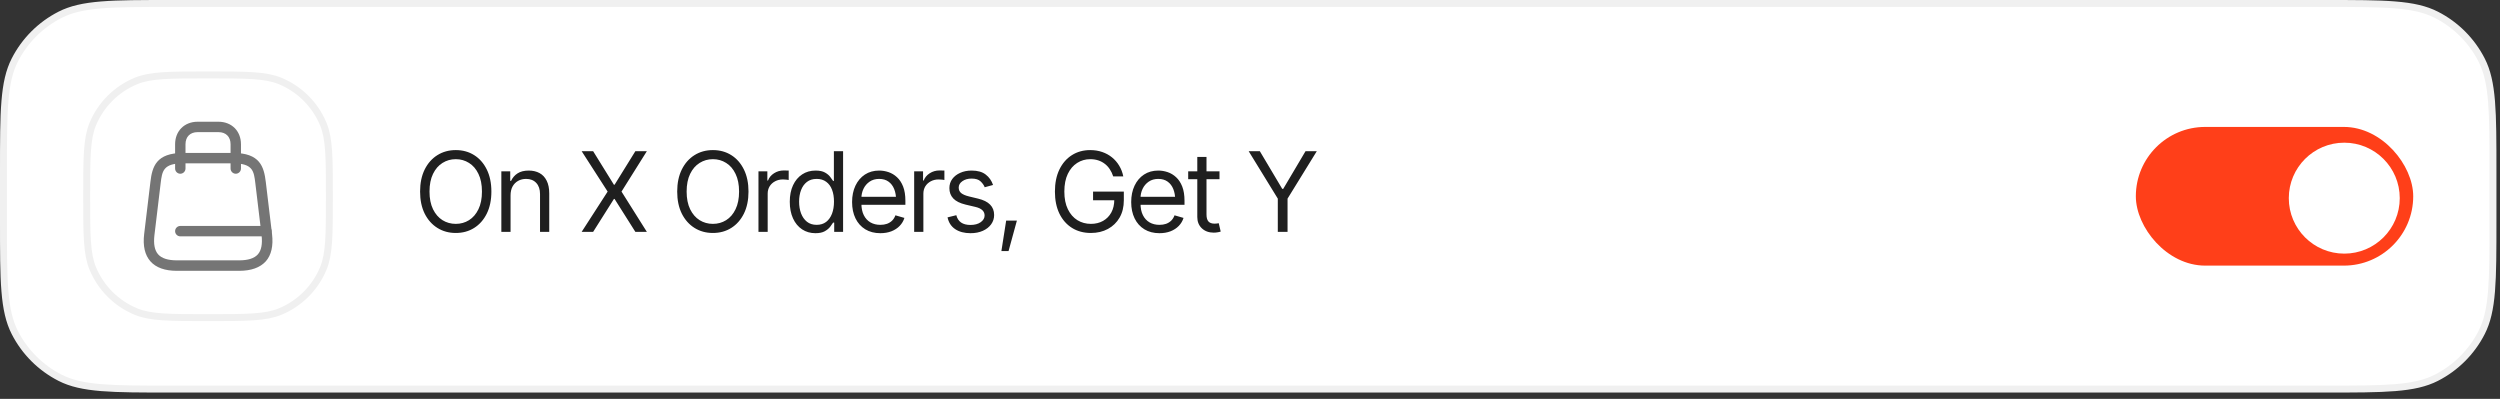
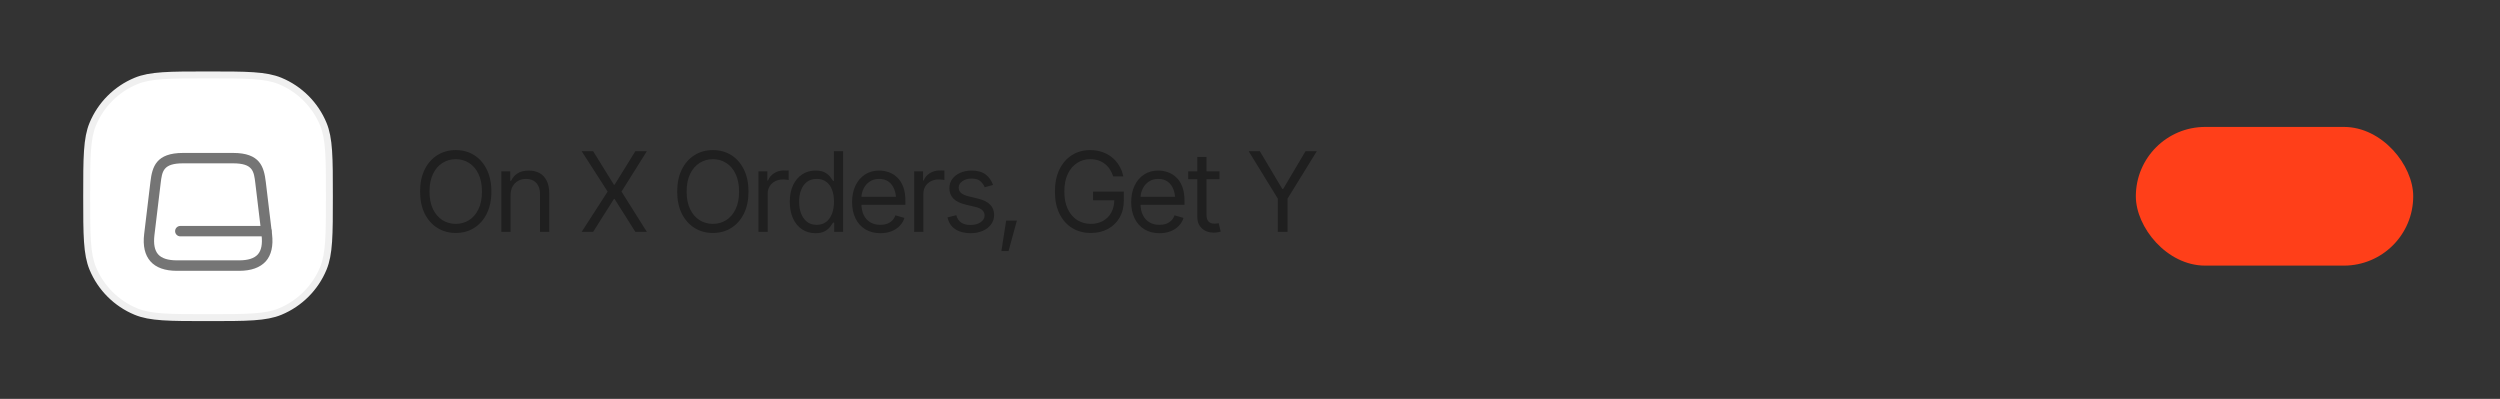
<svg xmlns="http://www.w3.org/2000/svg" width="351" height="56" viewBox="0 0 351 56" fill="none">
  <rect x="0" y="0" width="351" height="56" fill="#333333" stroke="none" />
-   <path d="M0.487 24.077C0.487 19.855 0.487 16.718 0.69 14.233C0.893 11.754 1.295 9.967 2.074 8.438C3.47 5.698 5.698 3.47 8.438 2.074C9.967 1.295 11.754 0.893 14.233 0.69C16.718 0.487 19.855 0.487 24.077 0.487H326.423C330.645 0.487 333.782 0.487 336.267 0.69C338.746 0.893 340.533 1.295 342.062 2.074C344.802 3.47 347.03 5.698 348.426 8.438C349.205 9.967 349.607 11.754 349.81 14.233C350.013 16.718 350.013 19.855 350.013 24.077V31.037C350.013 35.259 350.013 38.396 349.81 40.881C349.607 43.36 349.205 45.147 348.426 46.677C347.03 49.417 344.802 51.644 342.062 53.041C340.533 53.82 338.746 54.222 336.267 54.424C333.782 54.627 330.645 54.628 326.423 54.628H24.077C19.855 54.628 16.718 54.627 14.233 54.424C11.754 54.222 9.967 53.82 8.438 53.041C5.698 51.644 3.47 49.417 2.074 46.677C1.295 45.147 0.893 43.36 0.69 40.881C0.487 38.396 0.487 35.259 0.487 31.037V24.077Z" fill="white" />
-   <path d="M0.487 24.077C0.487 19.855 0.487 16.718 0.69 14.233C0.893 11.754 1.295 9.967 2.074 8.438C3.47 5.698 5.698 3.47 8.438 2.074C9.967 1.295 11.754 0.893 14.233 0.69C16.718 0.487 19.855 0.487 24.077 0.487H326.423C330.645 0.487 333.782 0.487 336.267 0.69C338.746 0.893 340.533 1.295 342.062 2.074C344.802 3.47 347.03 5.698 348.426 8.438C349.205 9.967 349.607 11.754 349.81 14.233C350.013 16.718 350.013 19.855 350.013 24.077V31.037C350.013 35.259 350.013 38.396 349.81 40.881C349.607 43.36 349.205 45.147 348.426 46.677C347.03 49.417 344.802 51.644 342.062 53.041C340.533 53.82 338.746 54.222 336.267 54.424C333.782 54.627 330.645 54.628 326.423 54.628H24.077C19.855 54.628 16.718 54.627 14.233 54.424C11.754 54.222 9.967 53.82 8.438 53.041C5.698 51.644 3.47 49.417 2.074 46.677C1.295 45.147 0.893 43.36 0.69 40.881C0.487 38.396 0.487 35.259 0.487 31.037V24.077Z" stroke="#F0F0F0" stroke-width="0.974" />
  <path d="M12.17 27.557C12.17 24.829 12.17 22.807 12.28 21.198C12.39 19.593 12.606 18.435 13.022 17.431C14.159 14.687 16.338 12.508 19.082 11.371C20.086 10.955 21.244 10.739 22.849 10.629C24.458 10.519 26.48 10.519 29.208 10.519C31.937 10.519 33.959 10.519 35.568 10.629C37.172 10.739 38.33 10.955 39.335 11.371C42.078 12.508 44.258 14.687 45.394 17.431C45.81 18.435 46.027 19.593 46.136 21.198C46.246 22.807 46.246 24.829 46.246 27.557C46.246 30.286 46.246 32.308 46.136 33.917C46.027 35.521 45.81 36.679 45.394 37.684C44.258 40.427 42.078 42.607 39.335 43.743C38.33 44.159 37.172 44.376 35.568 44.485C33.959 44.595 31.937 44.595 29.208 44.595C26.48 44.595 24.458 44.595 22.849 44.485C21.244 44.376 20.086 44.159 19.082 43.743C16.338 42.607 14.159 40.427 13.022 37.684C12.606 36.679 12.39 35.521 12.28 33.917C12.17 32.308 12.17 30.286 12.17 27.557Z" fill="white" />
  <path d="M12.17 27.557C12.17 24.829 12.17 22.807 12.28 21.198C12.39 19.593 12.606 18.435 13.022 17.431C14.159 14.687 16.338 12.508 19.082 11.371C20.086 10.955 21.244 10.739 22.849 10.629C24.458 10.519 26.48 10.519 29.208 10.519C31.937 10.519 33.959 10.519 35.568 10.629C37.172 10.739 38.33 10.955 39.335 11.371C42.078 12.508 44.258 14.687 45.394 17.431C45.81 18.435 46.027 19.593 46.136 21.198C46.246 22.807 46.246 24.829 46.246 27.557C46.246 30.286 46.246 32.308 46.136 33.917C46.027 35.521 45.81 36.679 45.394 37.684C44.258 40.427 42.078 42.607 39.335 43.743C38.33 44.159 37.172 44.376 35.568 44.485C33.959 44.595 31.937 44.595 29.208 44.595C26.48 44.595 24.458 44.595 22.849 44.485C21.244 44.376 20.086 44.159 19.082 43.743C16.338 42.607 14.159 40.427 13.022 37.684C12.606 36.679 12.39 35.521 12.28 33.917C12.17 32.308 12.17 30.286 12.17 27.557Z" stroke="#F0F0F0" stroke-width="0.974" />
  <path d="M33.58 38.023H24.827C23.152 38.023 21.896 37.575 21.117 36.69C20.338 35.803 20.037 34.518 20.241 32.853L21.117 25.551C21.37 23.4 21.916 21.472 25.713 21.472H32.723C36.51 21.472 37.055 23.4 37.318 25.551L38.194 32.853C38.389 34.518 38.097 35.813 37.318 36.69C36.51 37.575 35.264 38.023 33.58 38.023ZM25.703 22.932C22.899 22.932 22.763 24.042 22.558 25.717L21.682 33.019C21.536 34.255 21.711 35.161 22.208 35.716C22.704 36.271 23.581 36.553 24.827 36.553H33.58C34.826 36.553 35.702 36.271 36.199 35.716C36.695 35.161 36.87 34.255 36.724 33.019L35.848 25.717C35.644 24.032 35.517 22.932 32.703 22.932H25.703Z" fill="#757575" />
-   <path d="M33.103 24.393C32.703 24.393 32.372 24.062 32.372 23.663V20.255C32.372 19.204 31.72 18.551 30.669 18.551H27.748C26.696 18.551 26.044 19.204 26.044 20.255V23.663C26.044 24.062 25.713 24.393 25.314 24.393C24.915 24.393 24.584 24.062 24.584 23.663V20.255C24.584 18.395 25.888 17.091 27.748 17.091H30.669C32.528 17.091 33.833 18.395 33.833 20.255V23.663C33.833 24.062 33.502 24.393 33.103 24.393Z" fill="#757575" />
  <path d="M37.396 33.184H25.314C24.915 33.184 24.584 32.853 24.584 32.454C24.584 32.054 24.915 31.723 25.314 31.723H37.396C37.795 31.723 38.126 32.054 38.126 32.454C38.126 32.853 37.795 33.184 37.396 33.184Z" fill="#757575" />
  <path d="M63.992 32.709C63.029 32.709 62.169 32.474 61.414 32.002C60.658 31.53 60.062 30.861 59.626 29.994C59.195 29.122 58.98 28.09 58.98 26.898C58.98 25.701 59.195 24.667 59.626 23.795C60.062 22.922 60.658 22.25 61.414 21.779C62.169 21.307 63.029 21.072 63.992 21.072C64.961 21.072 65.82 21.307 66.571 21.779C67.321 22.25 67.912 22.922 68.343 23.795C68.774 24.667 68.99 25.701 68.99 26.898C68.99 28.09 68.774 29.122 68.343 29.994C67.912 30.861 67.321 31.53 66.571 32.002C65.82 32.474 64.961 32.709 63.992 32.709ZM63.992 31.431C64.677 31.431 65.295 31.259 65.848 30.914C66.406 30.564 66.847 30.052 67.172 29.378C67.501 28.703 67.666 27.877 67.666 26.898C67.666 25.914 67.501 25.085 67.172 24.411C66.847 23.731 66.406 23.219 65.848 22.874C65.295 22.524 64.677 22.349 63.992 22.349C63.308 22.349 62.686 22.524 62.129 22.874C61.571 23.219 61.127 23.731 60.797 24.411C60.468 25.085 60.303 25.914 60.303 26.898C60.303 27.877 60.468 28.703 60.797 29.378C61.127 30.052 61.571 30.564 62.129 30.914C62.686 31.259 63.308 31.431 63.992 31.431ZM71.682 27.446V32.557H70.389V24.053H71.637V25.392H71.758C71.956 24.956 72.258 24.606 72.663 24.342C73.069 24.079 73.594 23.947 74.238 23.947C74.811 23.947 75.313 24.063 75.744 24.297C76.175 24.53 76.51 24.885 76.748 25.361C76.991 25.833 77.113 26.431 77.113 27.157V32.557H75.82V27.248C75.82 26.584 75.645 26.064 75.295 25.689C74.945 25.308 74.469 25.118 73.865 25.118C73.449 25.118 73.077 25.209 72.747 25.392C72.418 25.575 72.156 25.838 71.964 26.183C71.776 26.528 71.682 26.949 71.682 27.446ZM83.274 21.224L86.195 25.94H86.286L89.207 21.224H90.82L87.26 26.898L90.82 32.557H89.207L86.286 27.933H86.195L83.274 32.557H81.662L85.313 26.898L81.662 21.224H83.274ZM100.092 32.709C99.128 32.709 98.269 32.474 97.513 32.002C96.758 31.53 96.162 30.861 95.726 29.994C95.295 29.122 95.079 28.09 95.079 26.898C95.079 25.701 95.295 24.667 95.726 23.795C96.162 22.922 96.758 22.25 97.513 21.779C98.269 21.307 99.128 21.072 100.092 21.072C101.06 21.072 101.92 21.307 102.67 21.779C103.421 22.25 104.012 22.922 104.443 23.795C104.874 24.667 105.089 25.701 105.089 26.898C105.089 28.09 104.874 29.122 104.443 29.994C104.012 30.861 103.421 31.53 102.67 32.002C101.92 32.474 101.06 32.709 100.092 32.709ZM100.092 31.431C100.776 31.431 101.395 31.259 101.948 30.914C102.506 30.564 102.947 30.052 103.271 29.378C103.601 28.703 103.766 27.877 103.766 26.898C103.766 25.914 103.601 25.085 103.271 24.411C102.947 23.731 102.506 23.219 101.948 22.874C101.395 22.524 100.776 22.349 100.092 22.349C99.407 22.349 98.786 22.524 98.228 22.874C97.671 23.219 97.227 23.731 96.897 24.411C96.568 25.085 96.403 25.914 96.403 26.898C96.403 27.877 96.568 28.703 96.897 29.378C97.227 30.052 97.671 30.564 98.228 30.914C98.786 31.259 99.407 31.431 100.092 31.431ZM106.489 32.557V24.053H107.736V25.346H107.828C107.985 24.925 108.266 24.586 108.672 24.327C109.083 24.063 109.541 23.931 110.049 23.931C110.145 23.931 110.264 23.934 110.406 23.939C110.548 23.939 110.657 23.942 110.733 23.947V25.27C110.687 25.26 110.586 25.245 110.429 25.225C110.272 25.204 110.104 25.194 109.927 25.194C109.516 25.194 109.148 25.28 108.824 25.453C108.499 25.625 108.243 25.861 108.056 26.16C107.873 26.459 107.782 26.802 107.782 27.187V32.557H106.489ZM114.491 32.74C113.781 32.74 113.154 32.56 112.612 32.2C112.069 31.84 111.646 31.33 111.342 30.671C111.037 30.006 110.885 29.226 110.885 28.328C110.885 27.436 111.037 26.662 111.342 26.008C111.651 25.349 112.077 24.842 112.62 24.487C113.162 24.127 113.791 23.947 114.506 23.947C115.064 23.947 115.502 24.038 115.822 24.221C116.146 24.403 116.395 24.611 116.567 24.844C116.74 25.073 116.874 25.26 116.97 25.407H117.077V21.224H118.37V32.557H117.122V31.249H116.97C116.874 31.401 116.737 31.596 116.56 31.834C116.382 32.068 116.129 32.278 115.799 32.466C115.474 32.648 115.038 32.74 114.491 32.74ZM114.658 31.568C115.185 31.568 115.629 31.431 115.989 31.158C116.349 30.879 116.623 30.496 116.811 30.009C116.998 29.517 117.092 28.952 117.092 28.313C117.092 27.674 117.001 27.116 116.818 26.639C116.636 26.158 116.362 25.785 115.997 25.521C115.637 25.253 115.19 25.118 114.658 25.118C114.11 25.118 113.654 25.26 113.289 25.544C112.924 25.828 112.65 26.211 112.467 26.693C112.285 27.174 112.194 27.714 112.194 28.313C112.194 28.916 112.285 29.464 112.467 29.956C112.655 30.448 112.931 30.841 113.296 31.135C113.662 31.424 114.115 31.568 114.658 31.568ZM123.603 32.74C122.787 32.74 122.079 32.557 121.481 32.192C120.888 31.827 120.431 31.317 120.112 30.663C119.792 30.004 119.633 29.241 119.633 28.374C119.633 27.502 119.79 26.733 120.104 26.069C120.419 25.405 120.86 24.885 121.428 24.51C122.001 24.134 122.67 23.947 123.436 23.947C123.877 23.947 124.316 24.02 124.752 24.167C125.188 24.314 125.583 24.553 125.938 24.882C126.298 25.212 126.585 25.648 126.798 26.191C127.011 26.733 127.117 27.4 127.117 28.191V28.754H120.561V27.628H126.41L125.809 28.054C125.809 27.486 125.72 26.982 125.543 26.541C125.365 26.099 125.099 25.752 124.744 25.498C124.394 25.245 123.958 25.118 123.436 25.118C122.913 25.118 122.465 25.247 122.089 25.506C121.719 25.76 121.435 26.092 121.237 26.503C121.04 26.913 120.941 27.354 120.941 27.826V28.571C120.941 29.215 121.052 29.761 121.276 30.207C121.499 30.653 121.81 30.993 122.211 31.226C122.612 31.454 123.076 31.568 123.603 31.568C123.943 31.568 124.252 31.52 124.531 31.424C124.81 31.322 125.051 31.173 125.254 30.975C125.456 30.772 125.611 30.524 125.718 30.23L126.98 30.595C126.848 31.021 126.625 31.396 126.311 31.72C126.002 32.04 125.616 32.291 125.155 32.474C124.693 32.651 124.176 32.74 123.603 32.74ZM128.349 32.557V24.053H129.597V25.346H129.688C129.845 24.925 130.127 24.586 130.532 24.327C130.943 24.063 131.402 23.931 131.909 23.931C132.006 23.931 132.125 23.934 132.267 23.939C132.409 23.939 132.518 23.942 132.594 23.947V25.27C132.548 25.26 132.447 25.245 132.289 25.225C132.132 25.204 131.965 25.194 131.787 25.194C131.377 25.194 131.009 25.28 130.685 25.453C130.36 25.625 130.104 25.861 129.916 26.16C129.734 26.459 129.642 26.802 129.642 27.187V32.557H128.349ZM139.424 25.97L138.253 26.29C138.141 26 137.949 25.727 137.675 25.468C137.406 25.204 136.985 25.073 136.412 25.073C135.895 25.073 135.464 25.194 135.119 25.438C134.774 25.676 134.602 25.975 134.602 26.335C134.602 26.66 134.718 26.918 134.952 27.111C135.19 27.304 135.56 27.461 136.062 27.583L137.325 27.887C138.08 28.069 138.643 28.351 139.013 28.731C139.389 29.111 139.576 29.596 139.576 30.184C139.576 30.671 139.437 31.107 139.158 31.492C138.879 31.878 138.491 32.182 137.994 32.405C137.497 32.628 136.919 32.74 136.26 32.74C135.393 32.74 134.675 32.55 134.107 32.169C133.545 31.789 133.187 31.239 133.035 30.519L134.267 30.214C134.384 30.671 134.607 31.013 134.936 31.241C135.271 31.469 135.707 31.584 136.245 31.584C136.848 31.584 137.33 31.454 137.69 31.196C138.055 30.932 138.238 30.62 138.238 30.26C138.238 29.662 137.817 29.261 136.975 29.058L135.56 28.724C134.779 28.536 134.206 28.249 133.841 27.864C133.476 27.479 133.294 26.994 133.294 26.411C133.294 25.93 133.428 25.503 133.697 25.133C133.97 24.763 134.343 24.474 134.815 24.266C135.286 24.053 135.819 23.947 136.412 23.947C137.259 23.947 137.921 24.134 138.397 24.51C138.879 24.88 139.221 25.367 139.424 25.97ZM140.596 35.25L141.265 30.975H142.771L141.6 35.25H140.596ZM153.161 32.709C152.157 32.709 151.275 32.474 150.514 32.002C149.759 31.53 149.168 30.861 148.742 29.994C148.321 29.122 148.111 28.09 148.111 26.898C148.111 25.701 148.321 24.667 148.742 23.795C149.168 22.922 149.754 22.25 150.499 21.779C151.244 21.307 152.101 21.072 153.07 21.072C153.668 21.072 154.226 21.16 154.743 21.338C155.261 21.515 155.722 21.769 156.128 22.098C156.533 22.428 156.871 22.819 157.139 23.27C157.413 23.721 157.603 24.221 157.71 24.768H156.295C156.173 24.393 156.014 24.058 155.816 23.764C155.623 23.465 155.39 23.212 155.116 23.004C154.842 22.791 154.535 22.628 154.196 22.517C153.856 22.405 153.481 22.349 153.07 22.349C152.401 22.349 151.79 22.524 151.237 22.874C150.689 23.219 150.251 23.731 149.921 24.411C149.596 25.085 149.434 25.914 149.434 26.898C149.434 27.877 149.599 28.703 149.929 29.378C150.258 30.052 150.704 30.564 151.267 30.914C151.83 31.259 152.461 31.431 153.161 31.431C153.81 31.431 154.381 31.292 154.873 31.013C155.365 30.734 155.75 30.341 156.029 29.834C156.308 29.322 156.447 28.718 156.447 28.024L156.873 28.115H153.466V26.898H157.786V28.115C157.786 29.048 157.588 29.859 157.193 30.549C156.797 31.234 156.249 31.766 155.55 32.146C154.855 32.522 154.059 32.709 153.161 32.709ZM162.791 32.74C161.974 32.74 161.267 32.557 160.669 32.192C160.075 31.827 159.619 31.317 159.3 30.663C158.98 30.004 158.82 29.241 158.82 28.374C158.82 27.502 158.978 26.733 159.292 26.069C159.606 25.405 160.048 24.885 160.615 24.51C161.188 24.134 161.858 23.947 162.624 23.947C163.065 23.947 163.503 24.02 163.939 24.167C164.376 24.314 164.771 24.553 165.126 24.882C165.486 25.212 165.773 25.648 165.986 26.191C166.199 26.733 166.305 27.4 166.305 28.191V28.754H159.748V27.628H165.598L164.997 28.054C164.997 27.486 164.908 26.982 164.731 26.541C164.553 26.099 164.287 25.752 163.932 25.498C163.582 25.245 163.146 25.118 162.624 25.118C162.101 25.118 161.652 25.247 161.277 25.506C160.907 25.76 160.623 26.092 160.425 26.503C160.228 26.913 160.129 27.354 160.129 27.826V28.571C160.129 29.215 160.24 29.761 160.463 30.207C160.686 30.653 160.998 30.993 161.399 31.226C161.8 31.454 162.264 31.568 162.791 31.568C163.131 31.568 163.44 31.52 163.719 31.424C163.998 31.322 164.239 31.173 164.441 30.975C164.644 30.772 164.799 30.524 164.905 30.23L166.168 30.595C166.036 31.021 165.813 31.396 165.499 31.72C165.189 32.04 164.804 32.291 164.343 32.474C163.881 32.651 163.364 32.74 162.791 32.74ZM171.219 24.053V25.164H166.822V24.053H171.219ZM168.1 22.03H169.393V30.123C169.393 30.564 169.484 30.889 169.667 31.097C169.85 31.299 170.139 31.401 170.534 31.401C170.62 31.401 170.709 31.396 170.8 31.386C170.897 31.376 171.001 31.36 171.112 31.34L171.386 32.511C171.264 32.557 171.115 32.593 170.937 32.618C170.765 32.648 170.59 32.664 170.412 32.664C169.728 32.664 169.17 32.461 168.739 32.055C168.313 31.649 168.1 31.122 168.1 30.473V22.03ZM175.311 21.224H176.878L180.027 26.518H180.164L183.298 21.224H184.88L180.772 27.887V32.557H179.403V27.887L175.311 21.224Z" fill="#1F1F1F" />
  <rect x="299.872" y="17.821" width="38.944" height="19.472" rx="9.736" fill="#FF3F19" />
-   <circle cx="329.136" cy="27.821" r="7.789" fill="white" />
</svg>